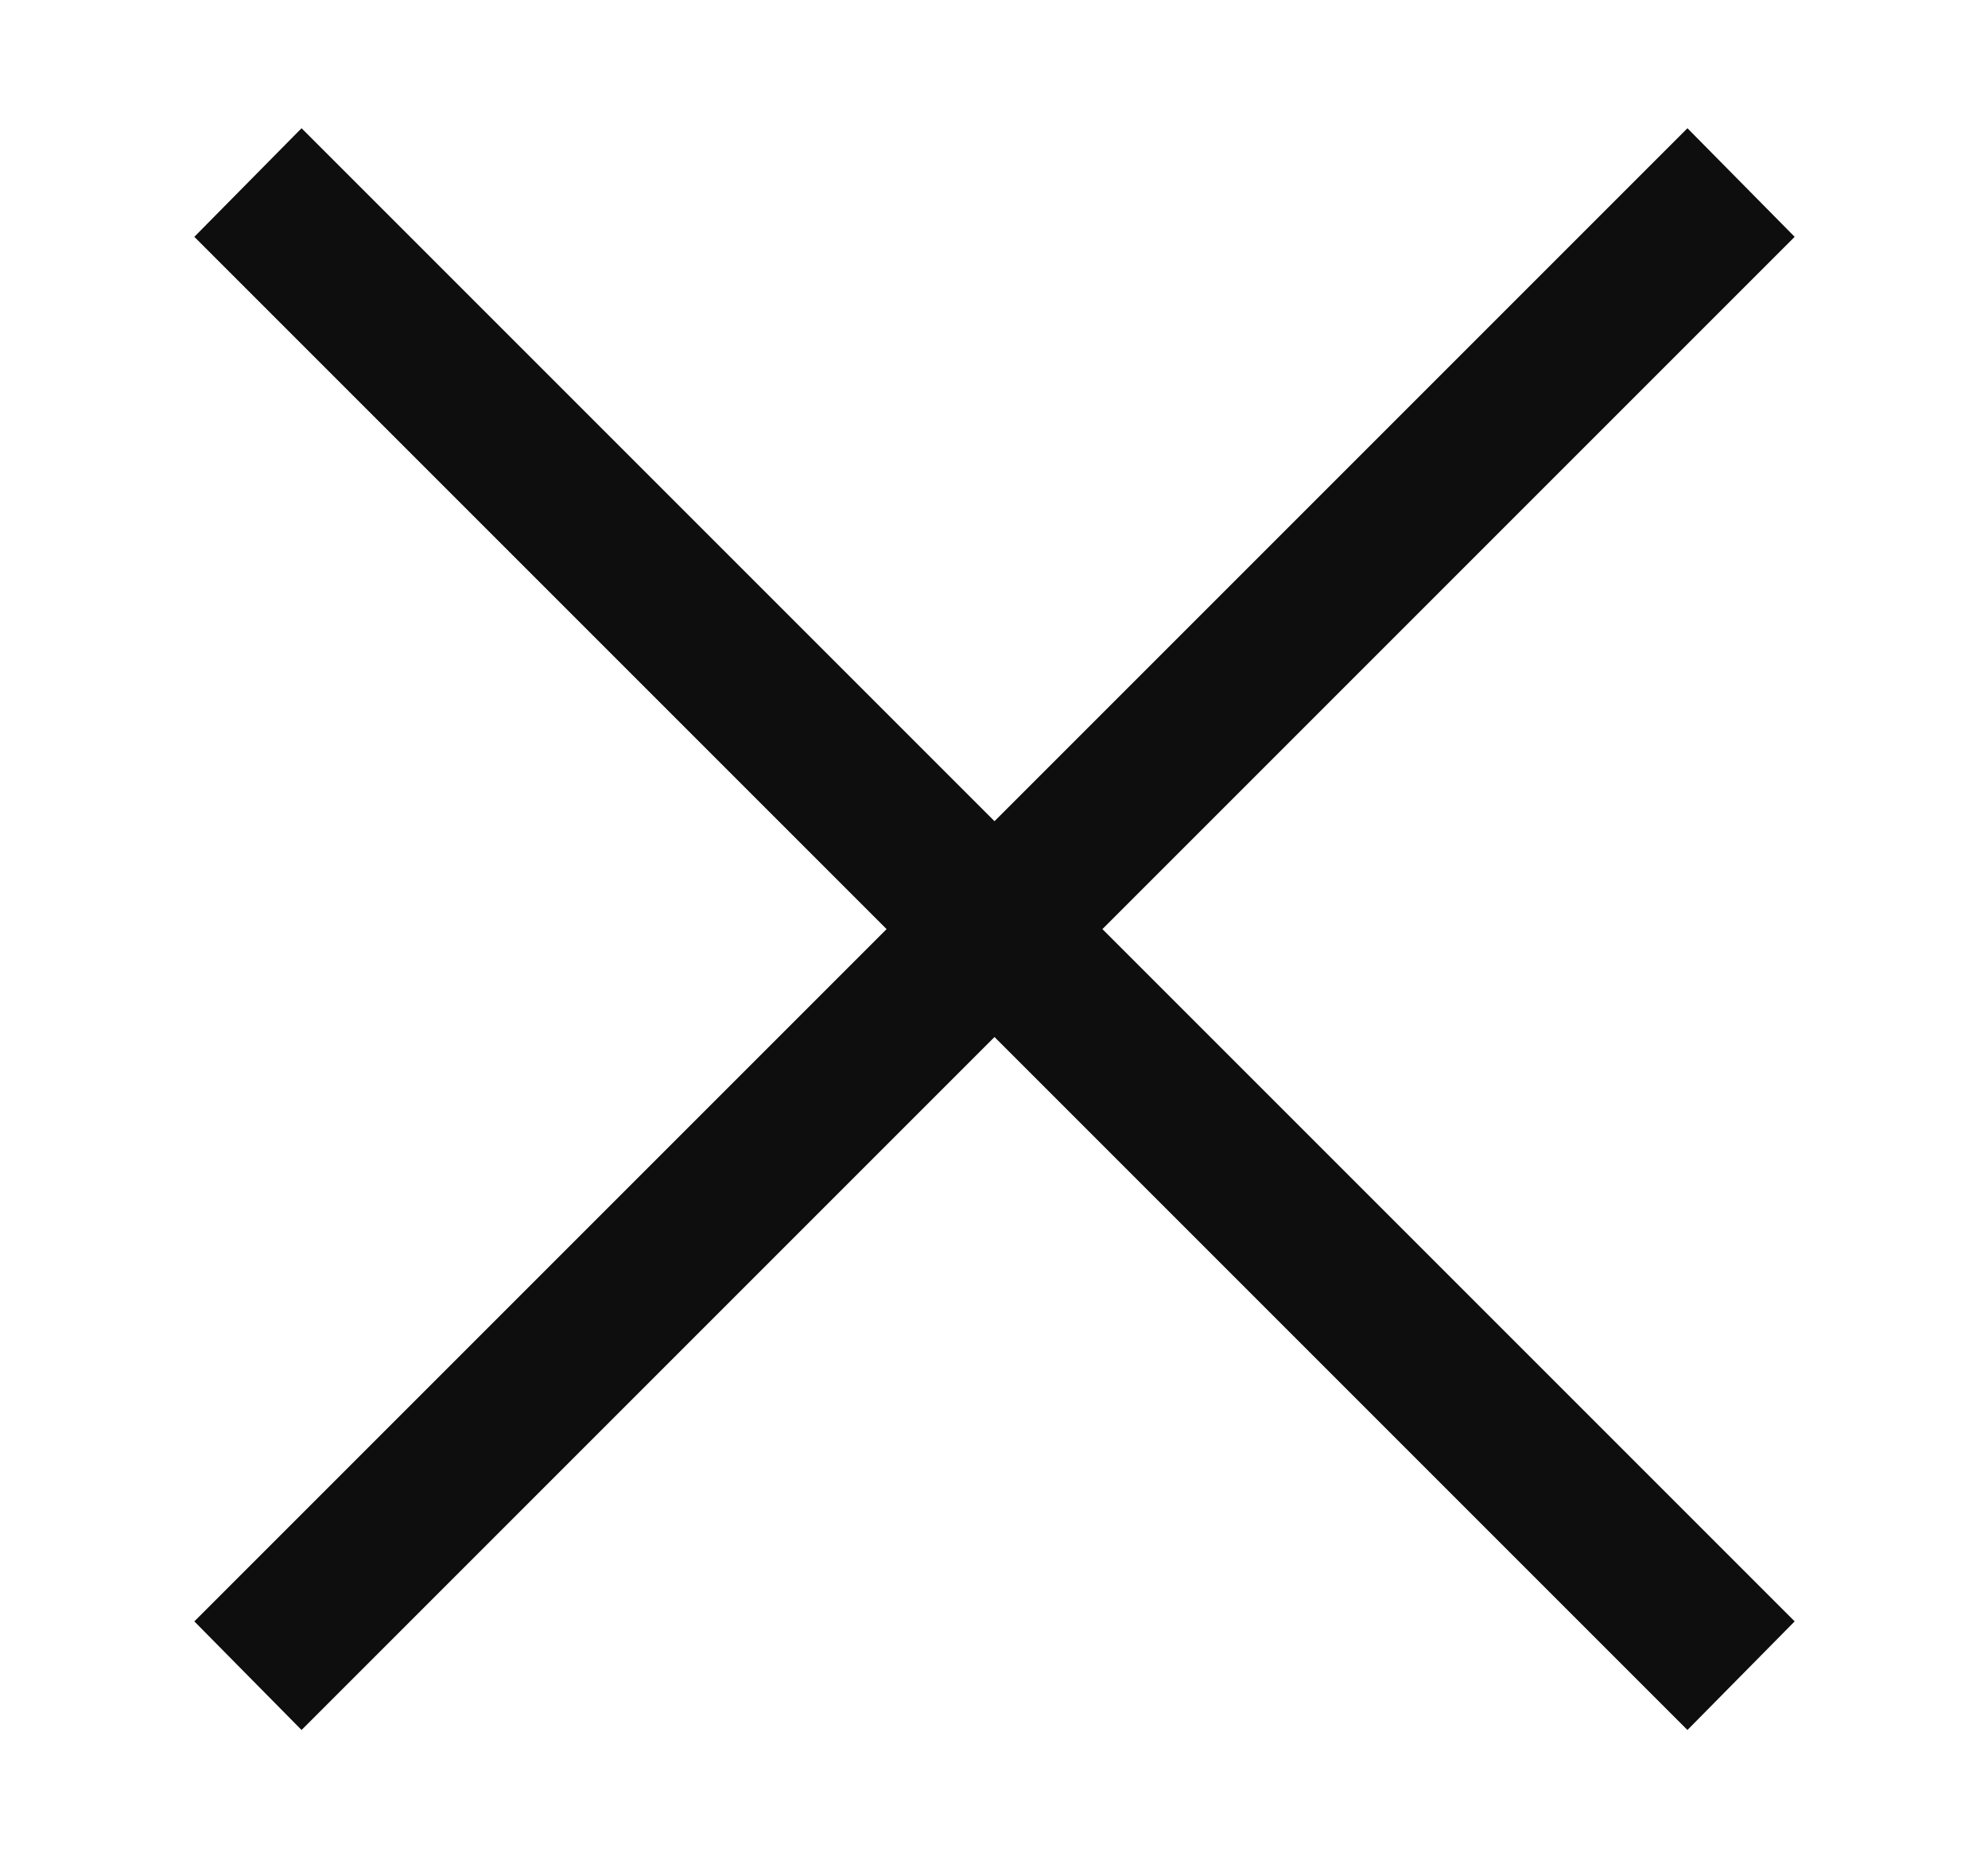
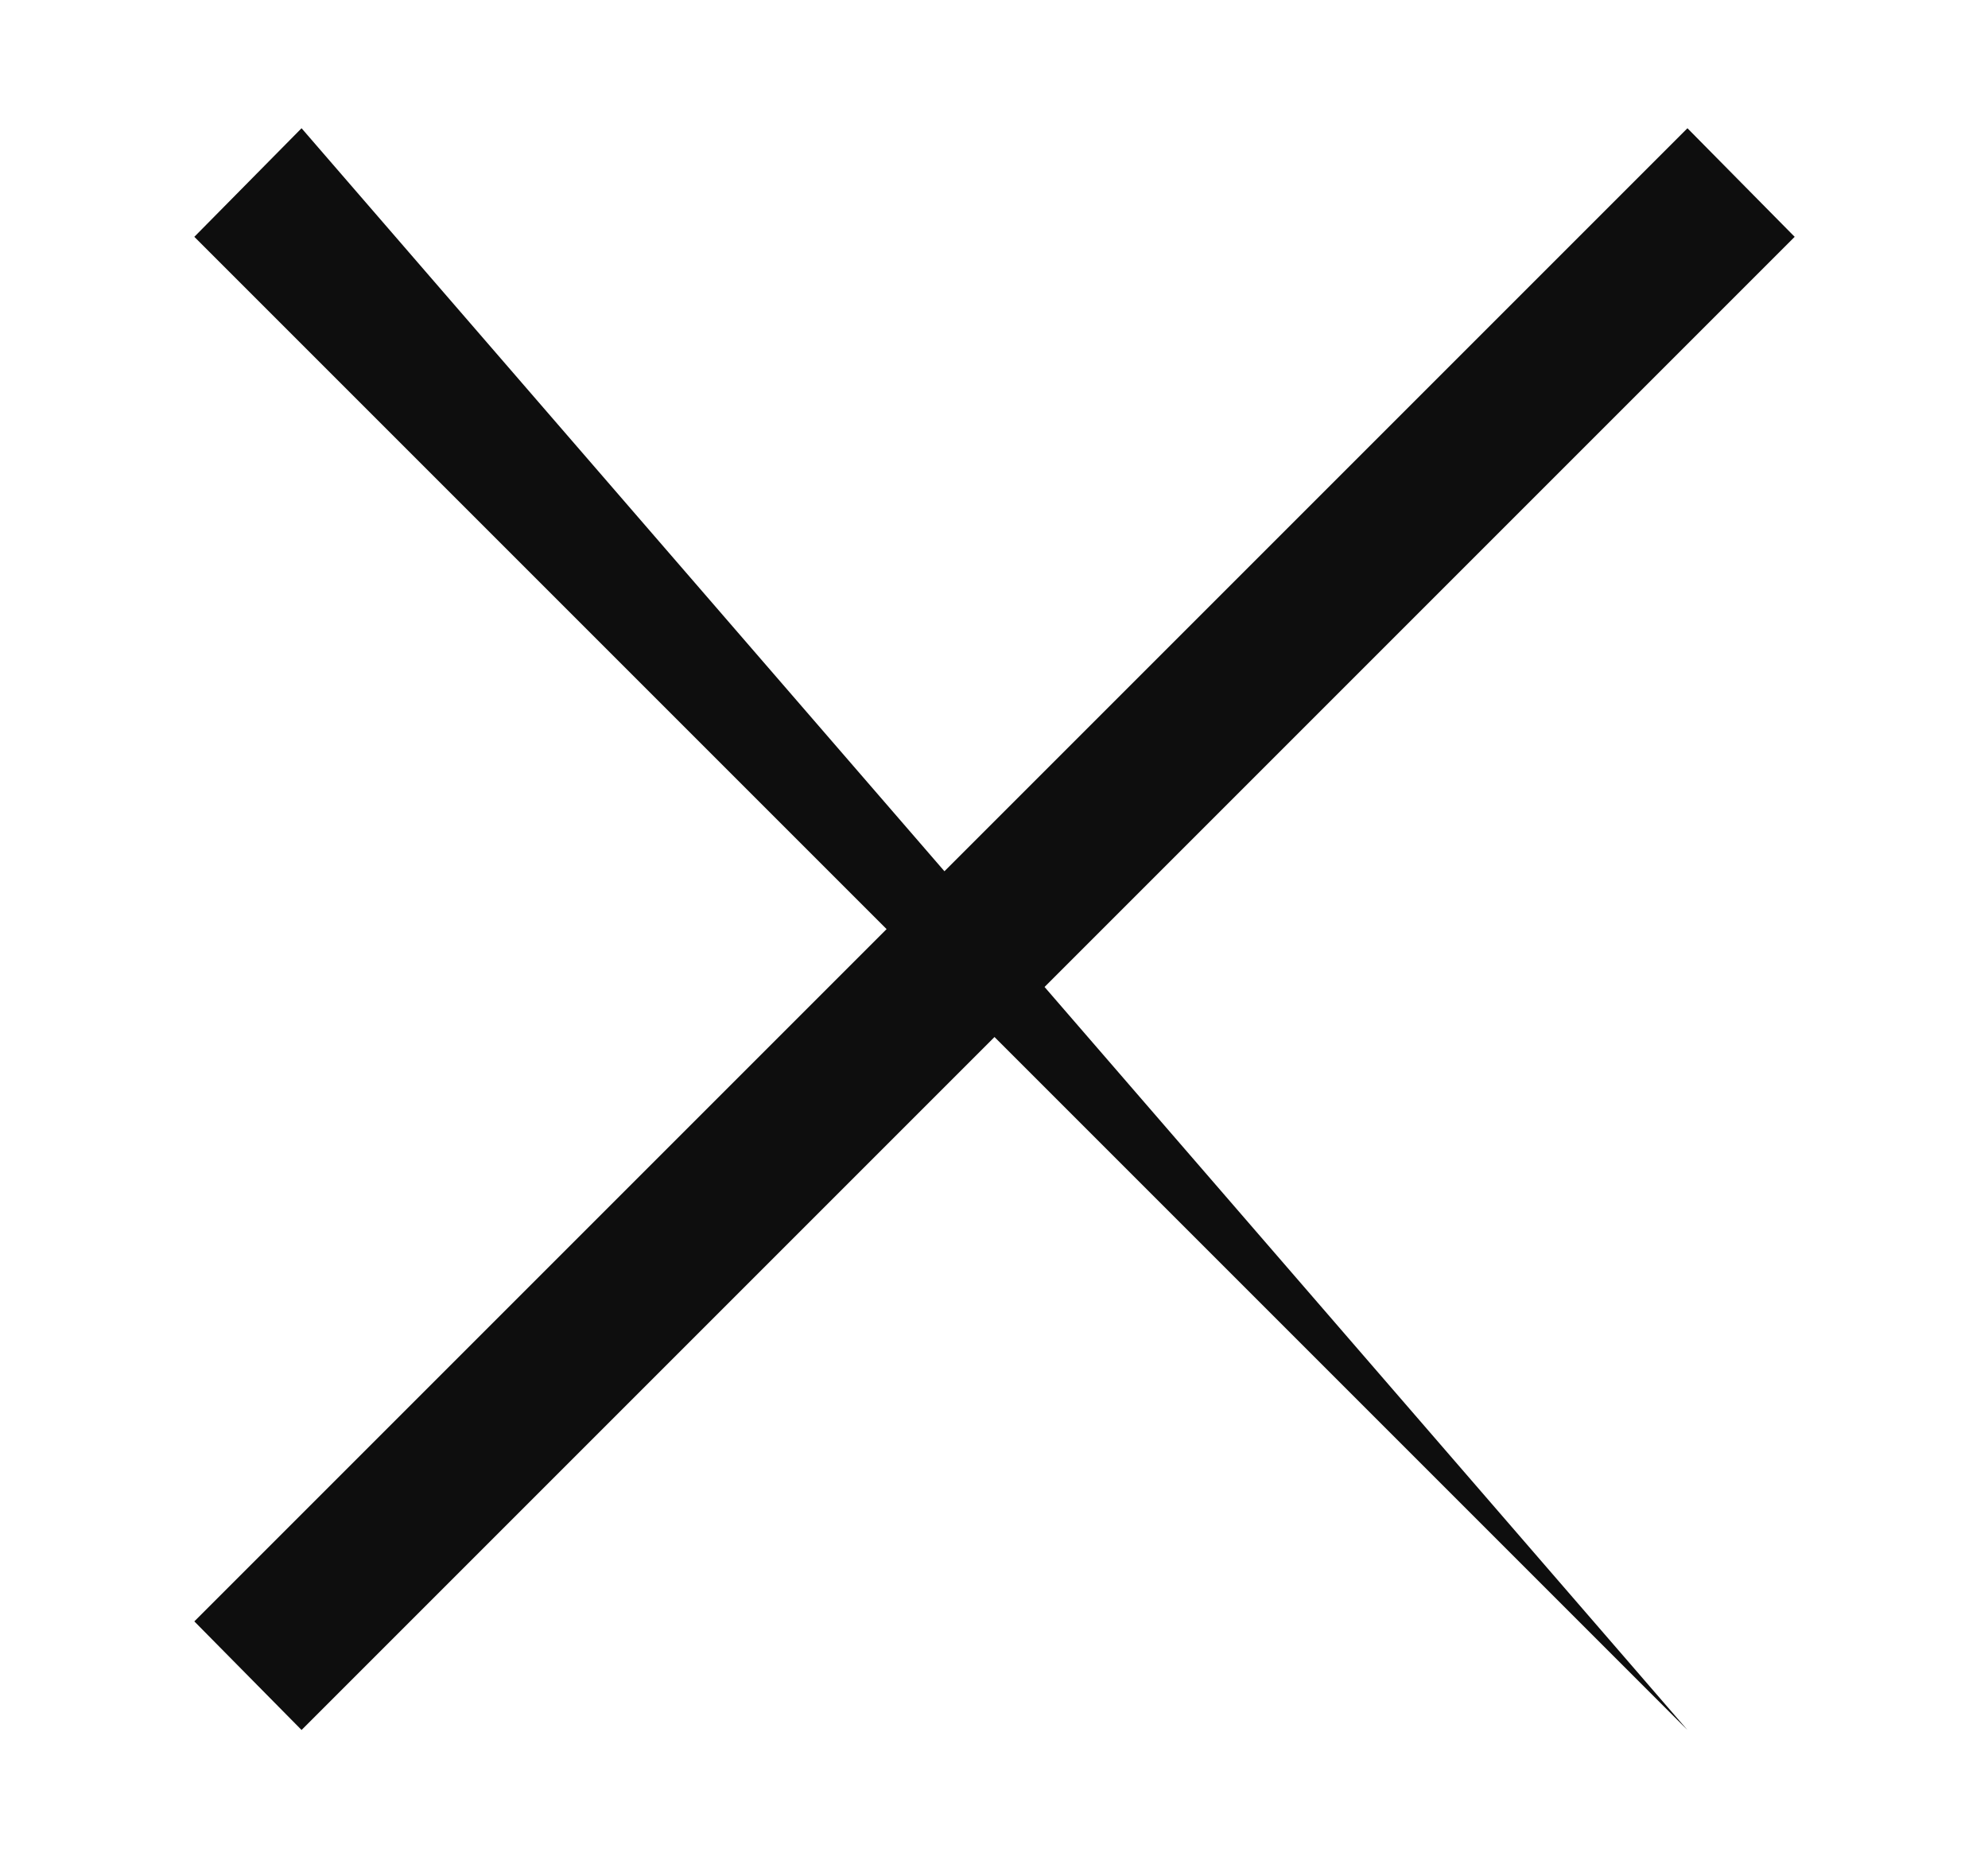
<svg xmlns="http://www.w3.org/2000/svg" width="16" height="15" viewBox="0 0 16 15" fill="none">
-   <path d="M13.581 13.923L1.564 1.906L2.427 1.032L14.444 13.049L13.581 13.923ZM2.427 13.923L1.564 13.049L13.581 1.032L14.444 1.906L2.427 13.923Z" fill="#0E0E0E" />
+   <path d="M13.581 13.923L1.564 1.906L2.427 1.032L13.581 13.923ZM2.427 13.923L1.564 13.049L13.581 1.032L14.444 1.906L2.427 13.923Z" fill="#0E0E0E" />
</svg>